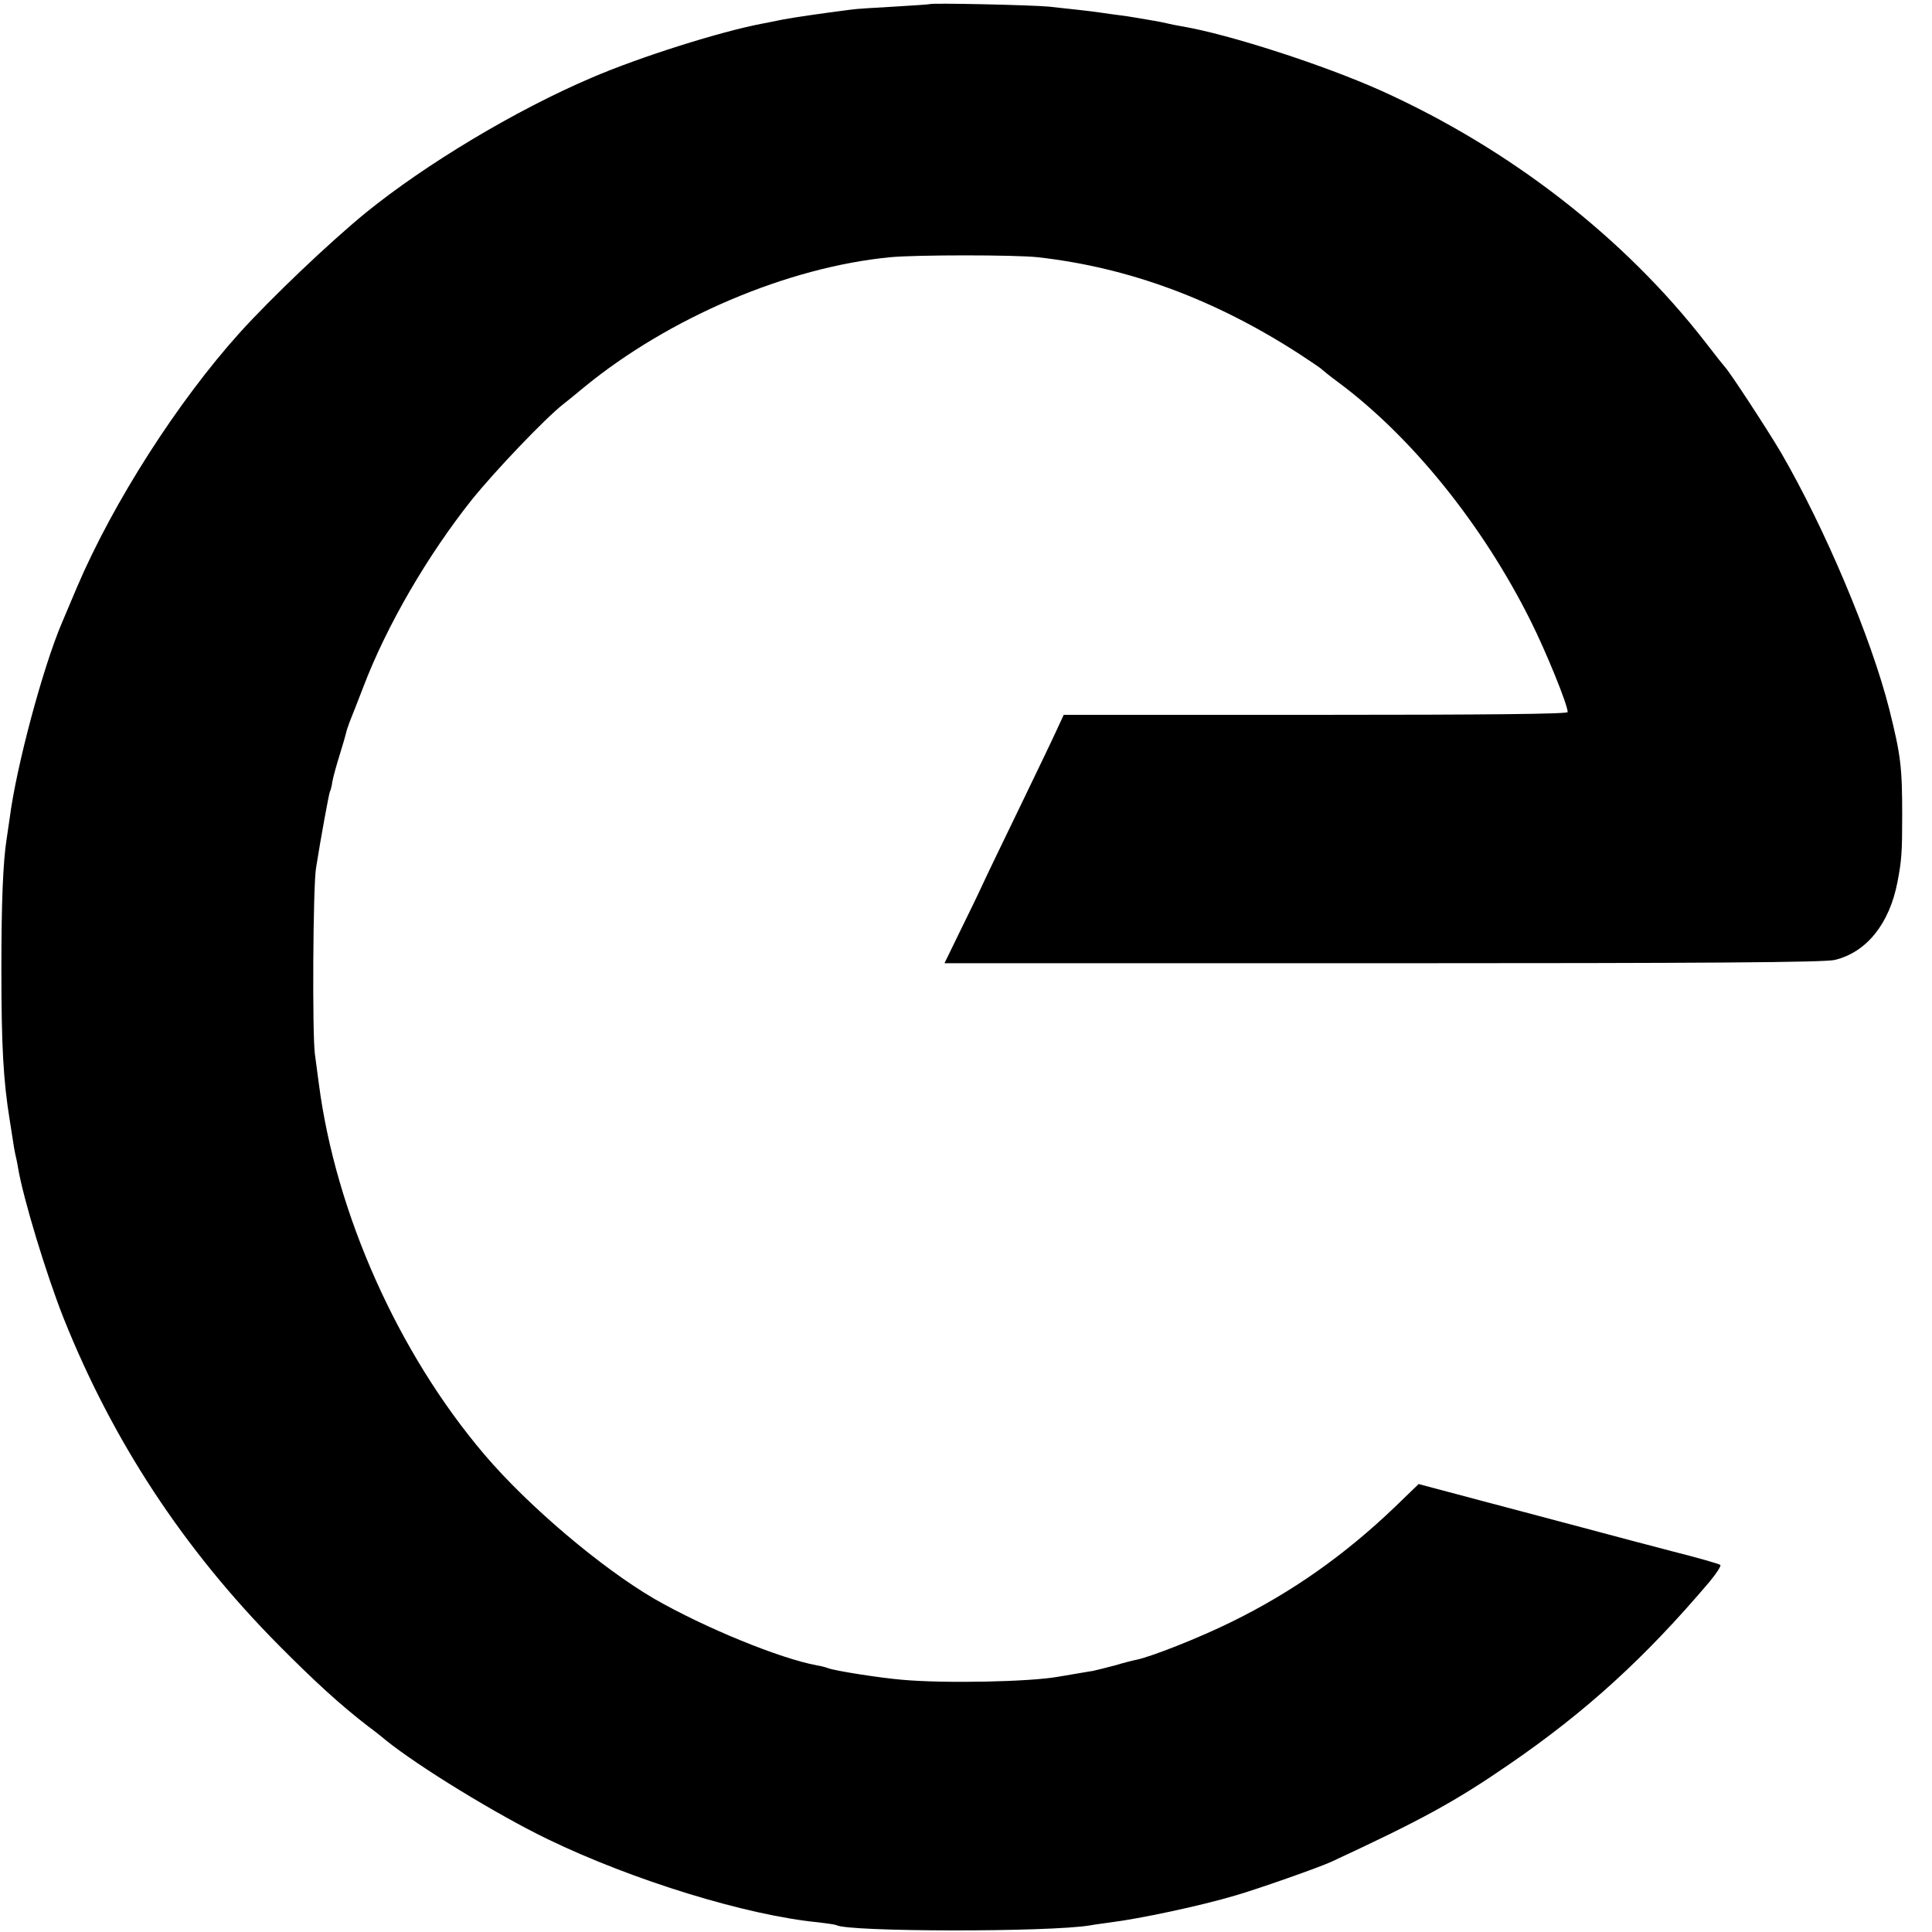
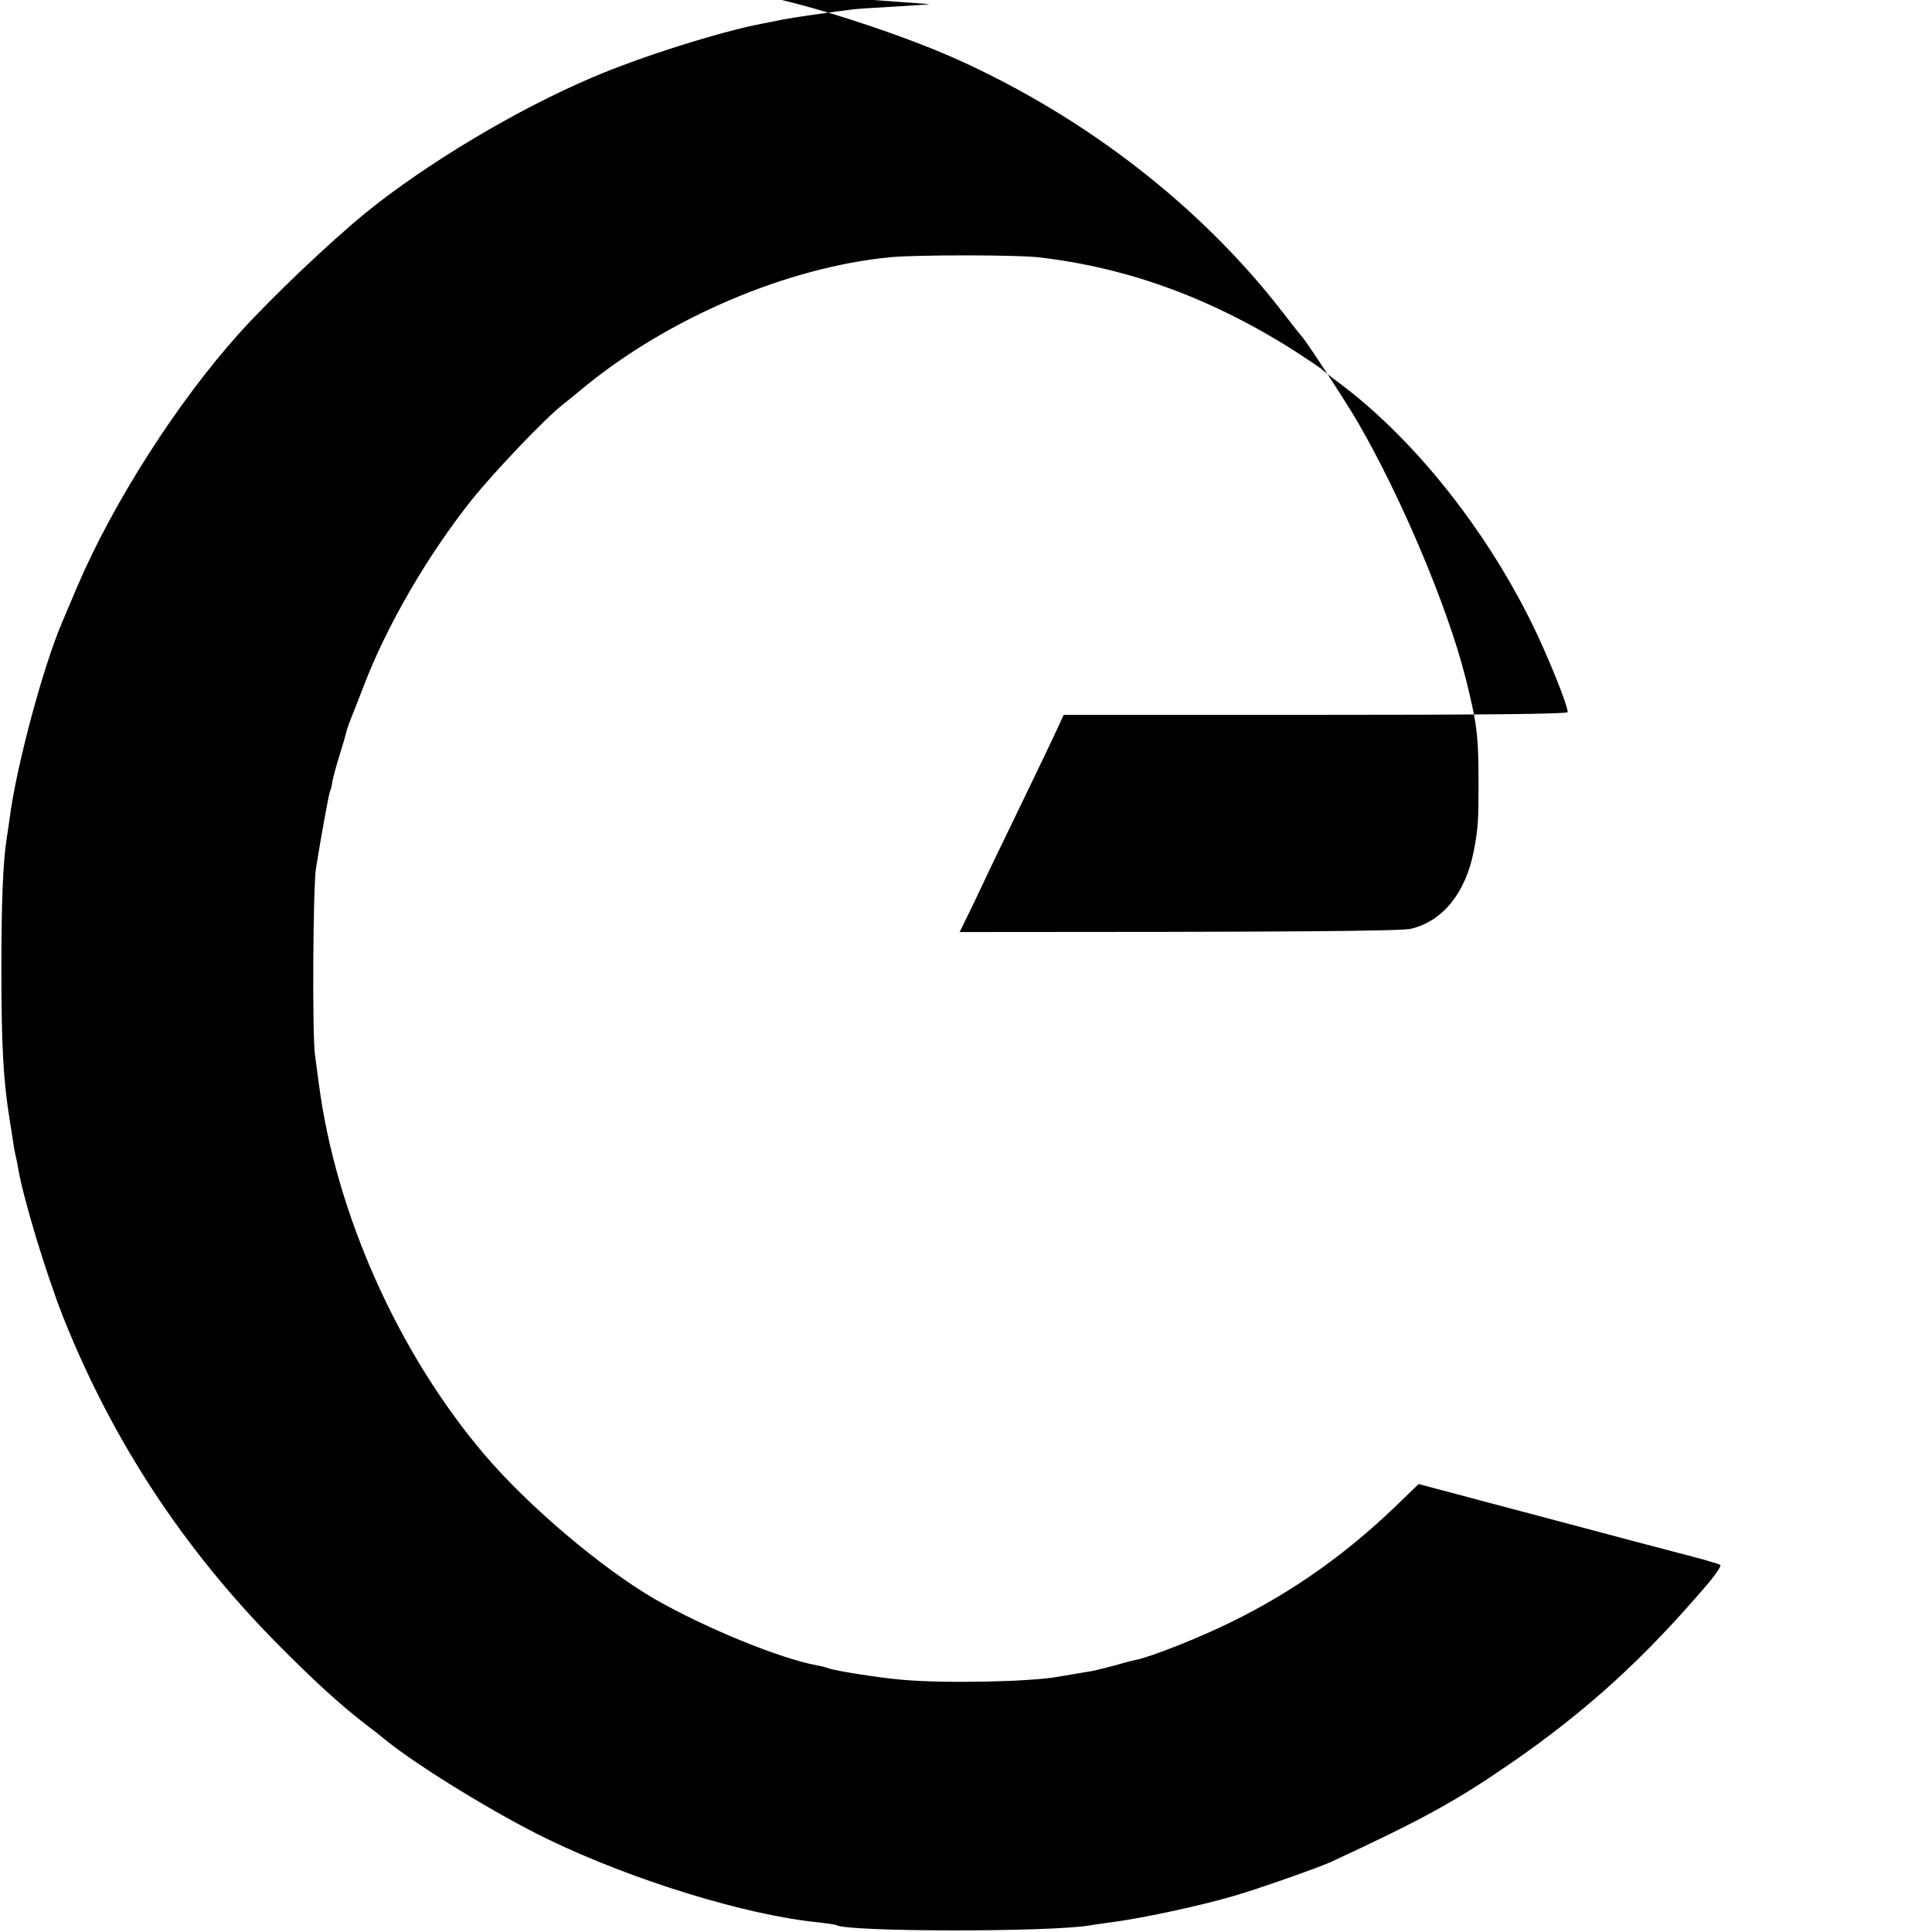
<svg xmlns="http://www.w3.org/2000/svg" version="1.0" width="700pt" height="700pt" viewBox="0 0 700 700" preserveAspectRatio="xMidYMid meet">
  <g transform="translate(0,700) scale(0.1,-0.1)" fill="#000000" stroke="none">
-     <path d="M3368 6985 c-2 -1 -59 -5 -128 -9 -69 -4 -140 -8 -158 -11 -123 -16 -204 -28 -247 -36 -27 -6 -61 -12 -75 -15 -148 -28 -441 -120 -615 -195 -275 -117 -602 -313 -820 -490 -133 -109 -340 -306 -456 -434 -226 -251 -458 -614 -589 -920 -23 -55 -48 -113 -55 -130 -69 -161 -166 -522 -190 -710 -4 -27 -9 -61 -11 -75 -13 -83 -19 -228 -19 -470 0 -280 7 -404 30 -547 3 -18 8 -50 11 -70 3 -21 7 -45 9 -53 2 -8 7 -30 10 -49 19 -114 103 -389 165 -546 179 -448 436 -839 780 -1186 133 -134 223 -216 324 -294 22 -16 51 -39 65 -51 118 -95 400 -268 586 -358 308 -149 721 -276 980 -301 33 -4 61 -8 65 -10 40 -25 772 -26 920 -1 14 3 48 7 75 11 104 13 322 59 450 97 80 23 305 102 350 123 323 150 445 216 644 353 278 191 491 385 725 661 25 30 43 58 39 61 -5 4 -82 26 -173 49 -91 24 -237 62 -325 86 -88 23 -258 69 -377 100 l-218 58 -87 -84 c-182 -174 -371 -307 -588 -414 -119 -59 -297 -129 -349 -139 -11 -2 -46 -11 -76 -20 -30 -8 -66 -17 -80 -20 -14 -2 -41 -7 -60 -10 -19 -3 -48 -8 -65 -11 -105 -19 -416 -25 -568 -11 -81 7 -241 32 -267 42 -8 3 -26 8 -40 10 -135 25 -406 136 -589 241 -192 112 -457 336 -616 523 -313 368 -539 875 -600 1345 -3 22 -9 69 -14 105 -10 70 -7 610 4 675 18 114 47 270 50 276 2 3 7 19 9 36 3 17 15 61 27 99 12 38 22 74 23 79 1 6 7 24 13 40 7 17 29 73 49 125 85 224 234 479 394 680 83 103 263 292 330 345 14 11 48 38 75 61 308 253 738 436 1110 472 93 9 453 9 535 0 330 -37 643 -153 950 -352 41 -27 77 -51 80 -55 3 -3 30 -25 60 -47 266 -198 523 -517 696 -864 57 -114 134 -304 134 -330 0 -7 -286 -10 -913 -10 l-913 0 -24 -52 c-13 -29 -73 -154 -133 -278 -60 -124 -122 -252 -137 -285 -15 -33 -53 -111 -83 -172 l-55 -113 1590 0 c1170 0 1602 3 1636 12 115 28 198 131 227 283 15 77 17 109 17 240 0 176 -5 218 -47 386 -66 260 -234 657 -392 929 -50 85 -189 297 -203 310 -3 3 -35 43 -71 90 -294 379 -707 700 -1174 911 -207 93 -552 205 -725 234 -19 3 -42 8 -50 10 -8 2 -31 7 -50 10 -19 3 -48 8 -65 11 -16 3 -43 7 -60 9 -16 2 -46 6 -65 9 -40 6 -98 12 -190 22 -64 6 -427 14 -432 9z" />
+     <path d="M3368 6985 c-2 -1 -59 -5 -128 -9 -69 -4 -140 -8 -158 -11 -123 -16 -204 -28 -247 -36 -27 -6 -61 -12 -75 -15 -148 -28 -441 -120 -615 -195 -275 -117 -602 -313 -820 -490 -133 -109 -340 -306 -456 -434 -226 -251 -458 -614 -589 -920 -23 -55 -48 -113 -55 -130 -69 -161 -166 -522 -190 -710 -4 -27 -9 -61 -11 -75 -13 -83 -19 -228 -19 -470 0 -280 7 -404 30 -547 3 -18 8 -50 11 -70 3 -21 7 -45 9 -53 2 -8 7 -30 10 -49 19 -114 103 -389 165 -546 179 -448 436 -839 780 -1186 133 -134 223 -216 324 -294 22 -16 51 -39 65 -51 118 -95 400 -268 586 -358 308 -149 721 -276 980 -301 33 -4 61 -8 65 -10 40 -25 772 -26 920 -1 14 3 48 7 75 11 104 13 322 59 450 97 80 23 305 102 350 123 323 150 445 216 644 353 278 191 491 385 725 661 25 30 43 58 39 61 -5 4 -82 26 -173 49 -91 24 -237 62 -325 86 -88 23 -258 69 -377 100 l-218 58 -87 -84 c-182 -174 -371 -307 -588 -414 -119 -59 -297 -129 -349 -139 -11 -2 -46 -11 -76 -20 -30 -8 -66 -17 -80 -20 -14 -2 -41 -7 -60 -10 -19 -3 -48 -8 -65 -11 -105 -19 -416 -25 -568 -11 -81 7 -241 32 -267 42 -8 3 -26 8 -40 10 -135 25 -406 136 -589 241 -192 112 -457 336 -616 523 -313 368 -539 875 -600 1345 -3 22 -9 69 -14 105 -10 70 -7 610 4 675 18 114 47 270 50 276 2 3 7 19 9 36 3 17 15 61 27 99 12 38 22 74 23 79 1 6 7 24 13 40 7 17 29 73 49 125 85 224 234 479 394 680 83 103 263 292 330 345 14 11 48 38 75 61 308 253 738 436 1110 472 93 9 453 9 535 0 330 -37 643 -153 950 -352 41 -27 77 -51 80 -55 3 -3 30 -25 60 -47 266 -198 523 -517 696 -864 57 -114 134 -304 134 -330 0 -7 -286 -10 -913 -10 l-913 0 -24 -52 c-13 -29 -73 -154 -133 -278 -60 -124 -122 -252 -137 -285 -15 -33 -53 -111 -83 -172 c1170 0 1602 3 1636 12 115 28 198 131 227 283 15 77 17 109 17 240 0 176 -5 218 -47 386 -66 260 -234 657 -392 929 -50 85 -189 297 -203 310 -3 3 -35 43 -71 90 -294 379 -707 700 -1174 911 -207 93 -552 205 -725 234 -19 3 -42 8 -50 10 -8 2 -31 7 -50 10 -19 3 -48 8 -65 11 -16 3 -43 7 -60 9 -16 2 -46 6 -65 9 -40 6 -98 12 -190 22 -64 6 -427 14 -432 9z" />
  </g>
</svg>